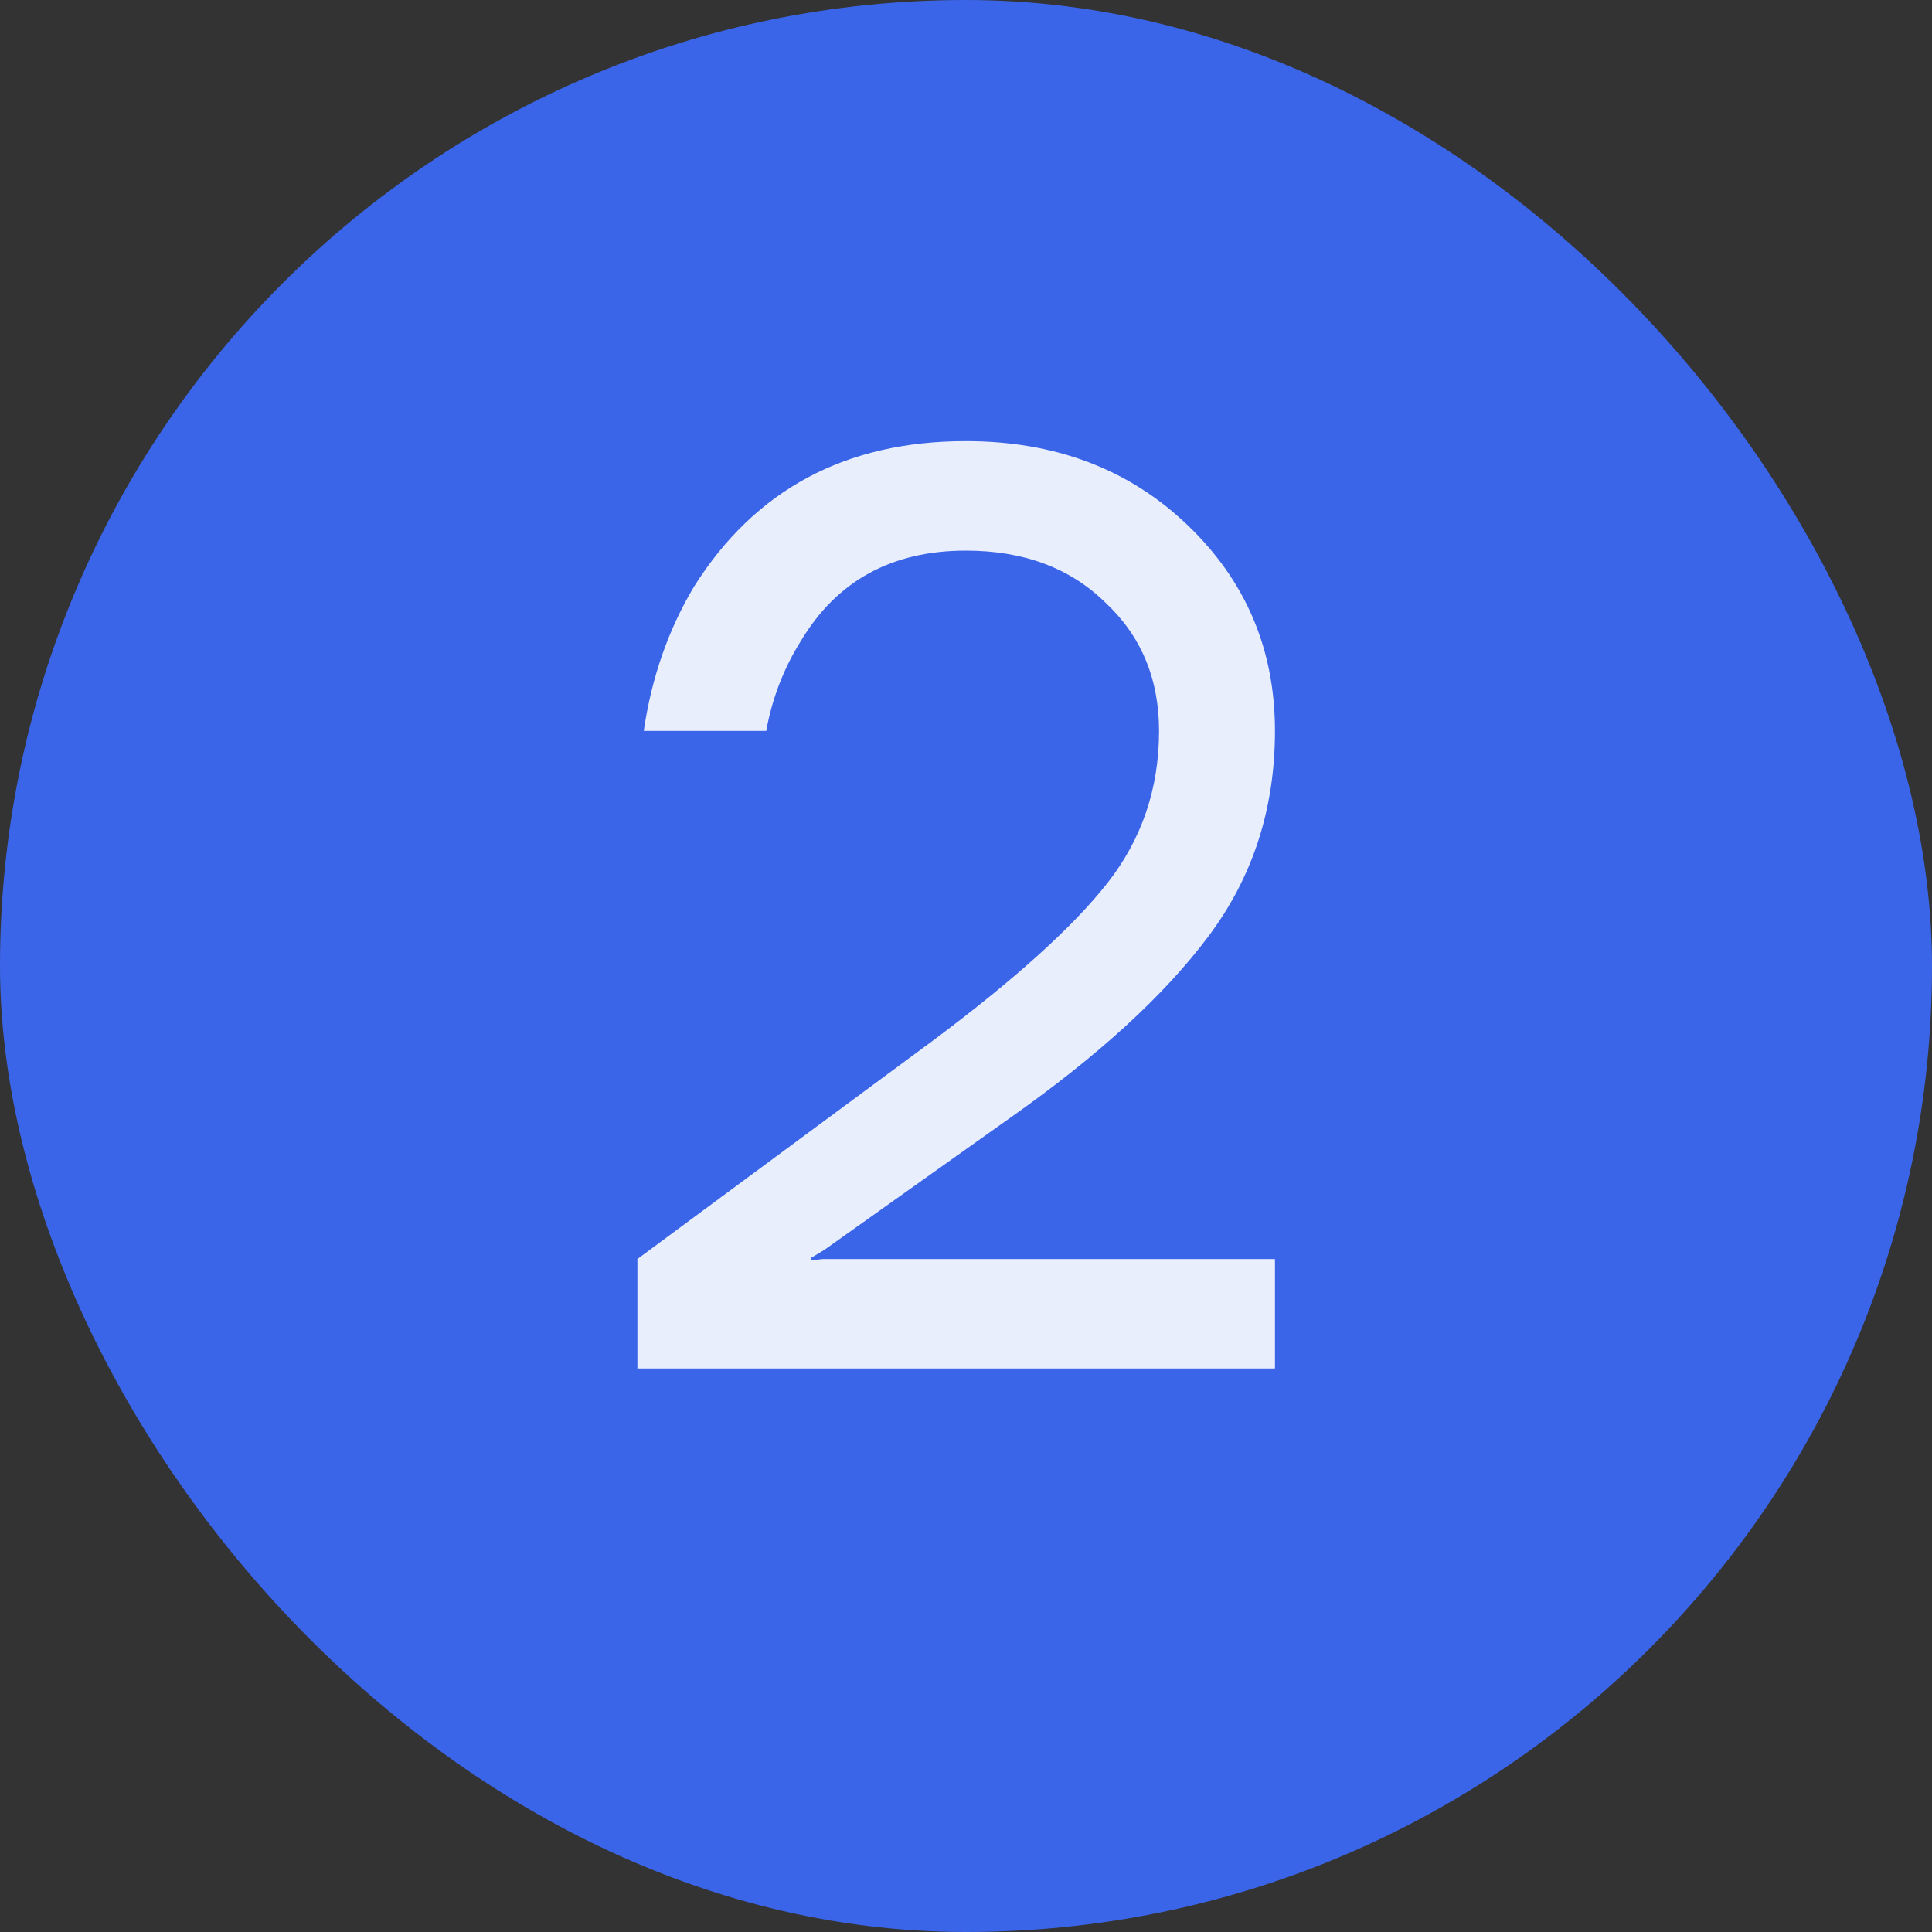
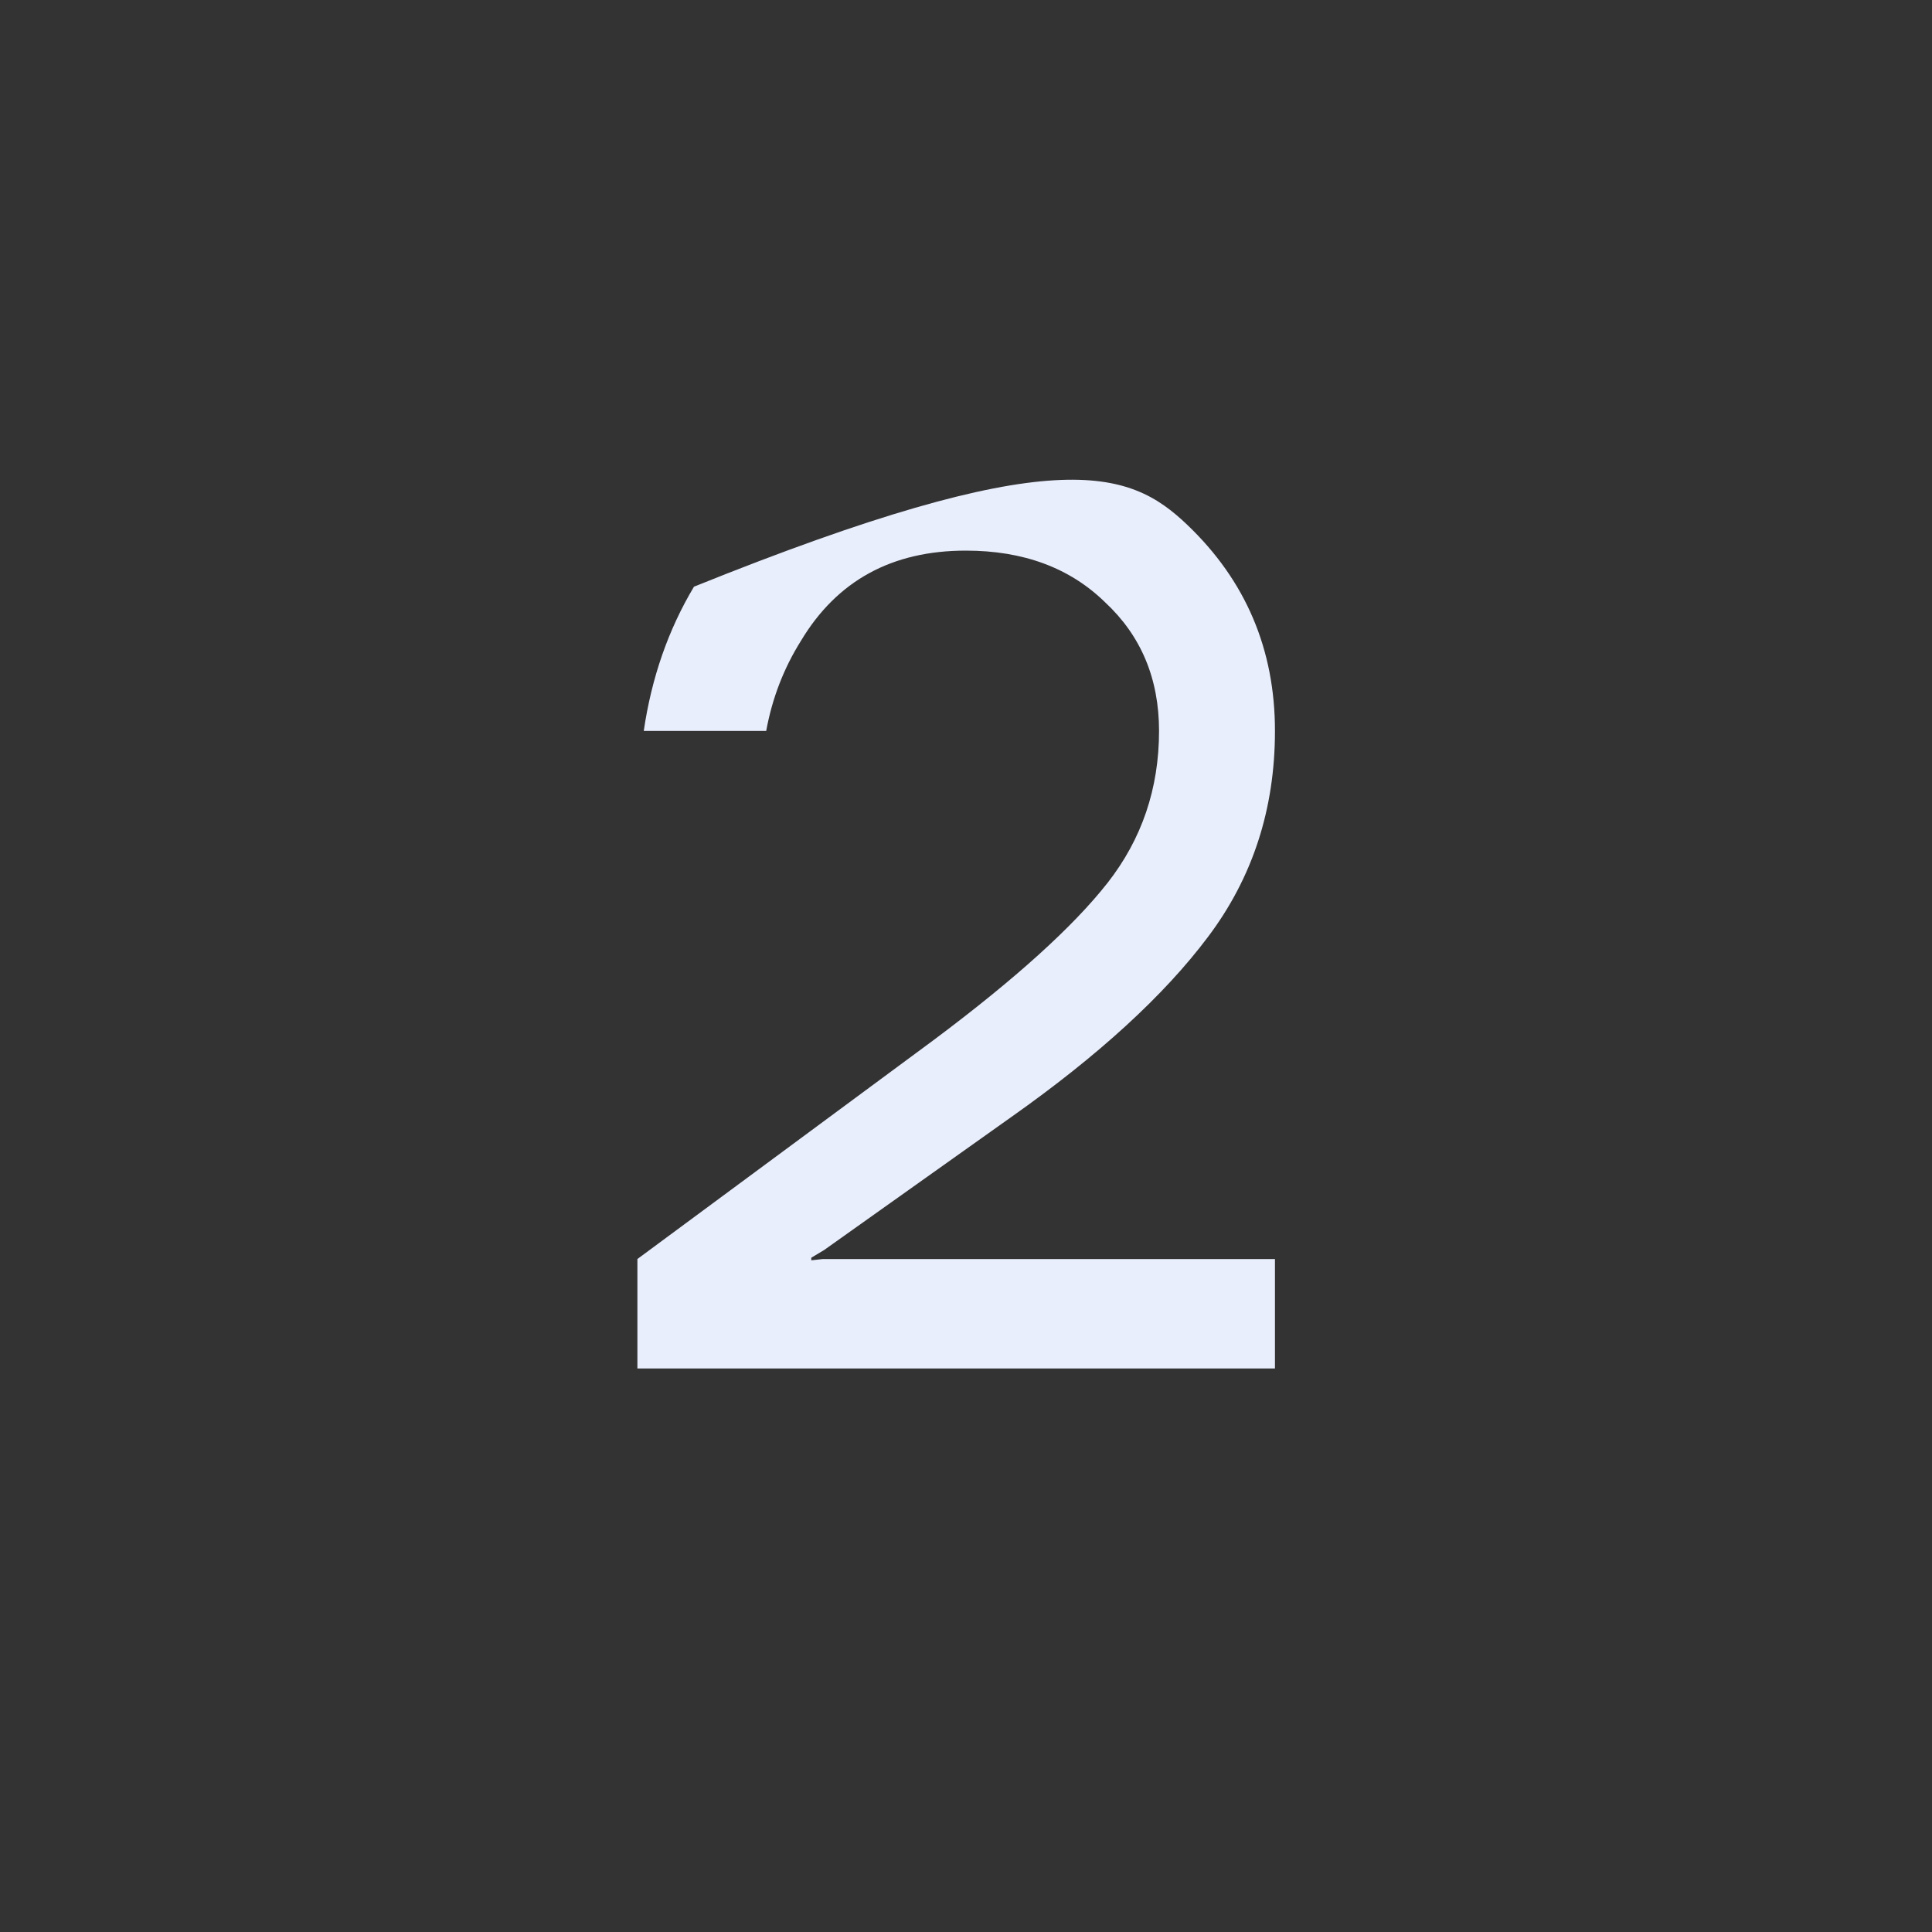
<svg xmlns="http://www.w3.org/2000/svg" width="24" height="24" viewBox="0 0 24 24" fill="none">
  <rect x="0" y="0" width="24" height="24" fill="#333333" stroke="none" />
-   <rect width="24" height="24" rx="12" fill="#3B65E9" />
-   <path d="M7.918 17V15.64L11.598 12.92C12.611 12.163 13.331 11.512 13.758 10.968C14.184 10.424 14.398 9.795 14.398 9.08C14.398 8.429 14.174 7.896 13.726 7.48C13.288 7.053 12.712 6.84 11.998 6.84C11.08 6.84 10.398 7.213 9.95 7.96C9.736 8.301 9.592 8.675 9.518 9.08H7.997C8.094 8.419 8.302 7.821 8.621 7.288C9.379 6.083 10.504 5.48 11.998 5.48C13.107 5.48 14.024 5.827 14.749 6.52C15.475 7.213 15.838 8.067 15.838 9.08C15.838 10.051 15.56 10.904 15.005 11.64C14.461 12.365 13.646 13.112 12.557 13.88L10.238 15.528L10.078 15.624V15.656L10.222 15.64H15.838V17H7.918Z" fill="#E9EEFD" />
+   <path d="M7.918 17V15.64L11.598 12.92C12.611 12.163 13.331 11.512 13.758 10.968C14.184 10.424 14.398 9.795 14.398 9.08C14.398 8.429 14.174 7.896 13.726 7.48C13.288 7.053 12.712 6.84 11.998 6.84C11.08 6.84 10.398 7.213 9.95 7.96C9.736 8.301 9.592 8.675 9.518 9.08H7.997C8.094 8.419 8.302 7.821 8.621 7.288C13.107 5.48 14.024 5.827 14.749 6.52C15.475 7.213 15.838 8.067 15.838 9.08C15.838 10.051 15.56 10.904 15.005 11.64C14.461 12.365 13.646 13.112 12.557 13.88L10.238 15.528L10.078 15.624V15.656L10.222 15.64H15.838V17H7.918Z" fill="#E9EEFD" />
</svg>